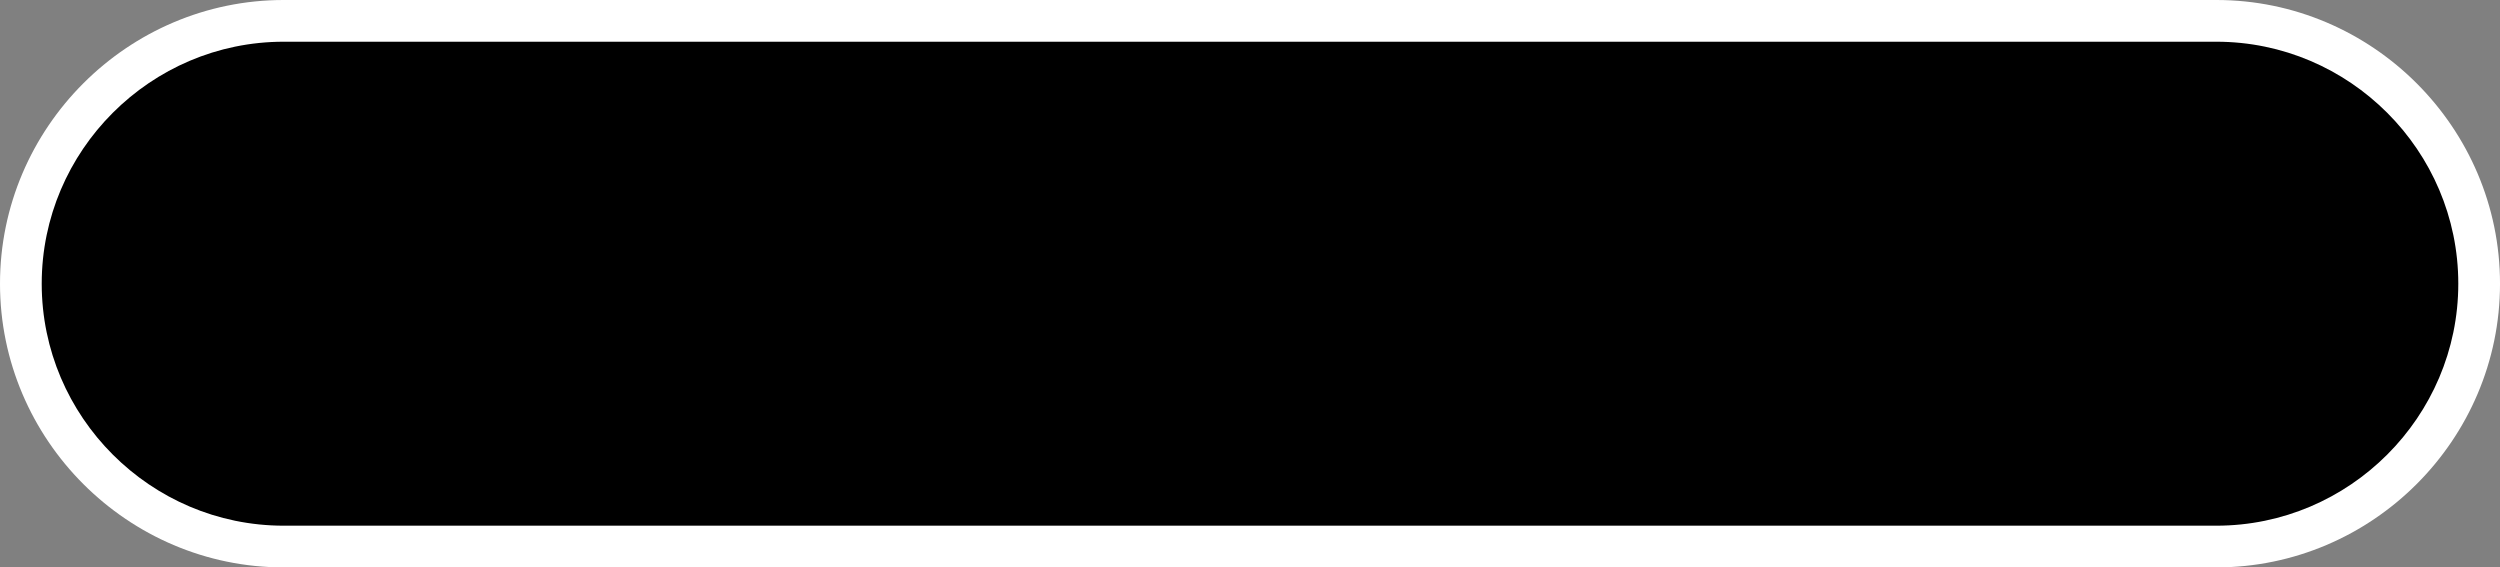
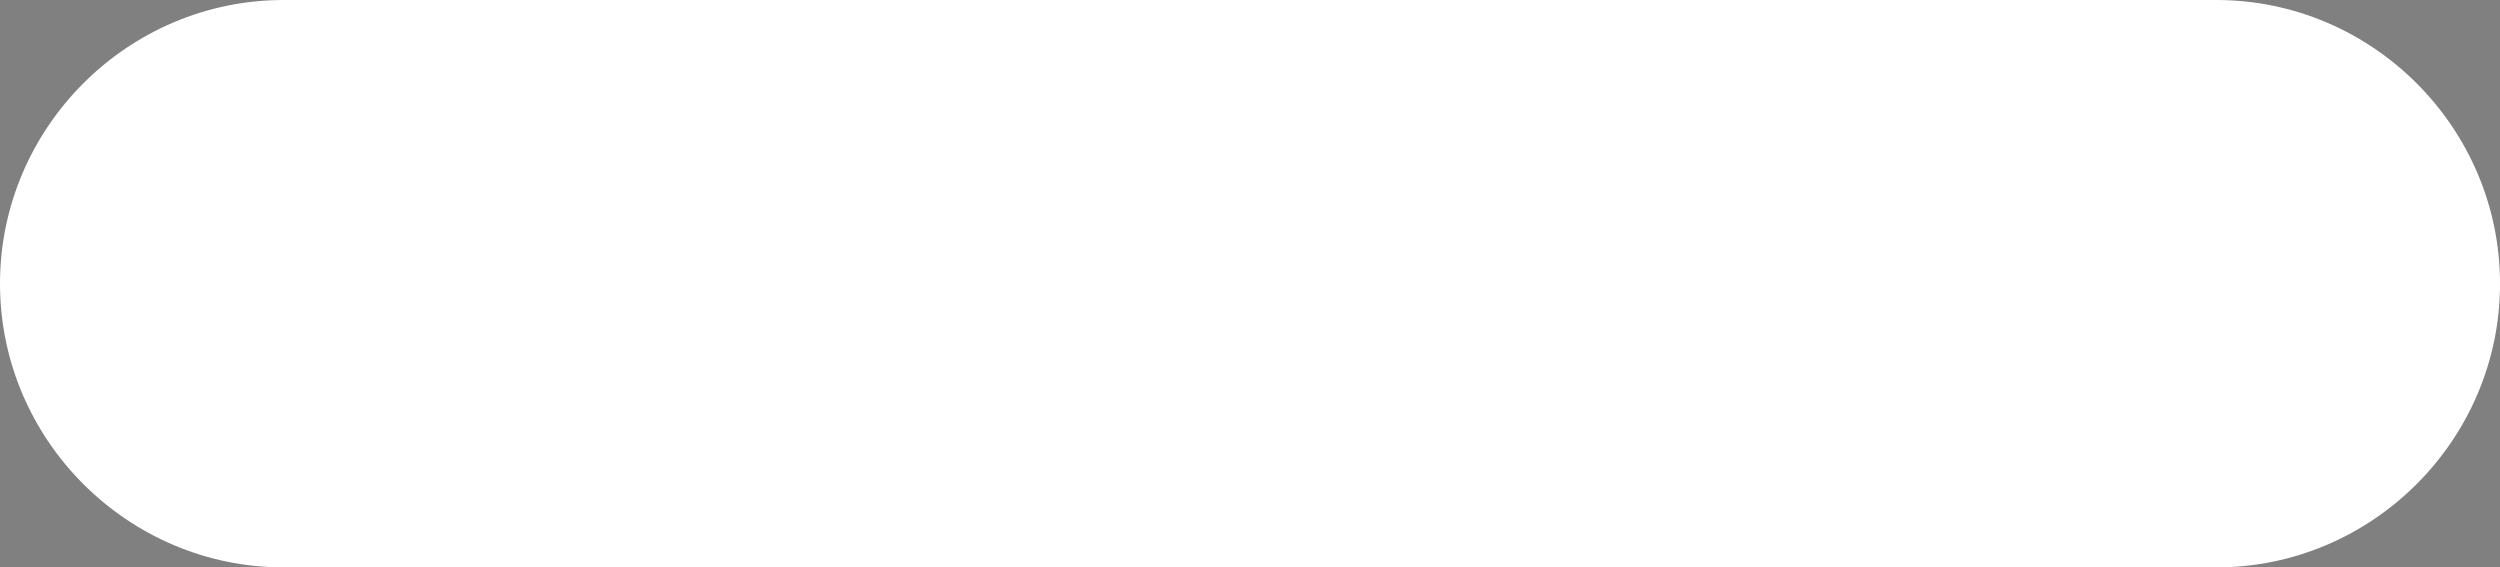
<svg xmlns="http://www.w3.org/2000/svg" clip-rule="evenodd" fill="#000000" fill-rule="evenodd" height="1216.6" image-rendering="optimizeQuality" preserveAspectRatio="xMidYMid meet" shape-rendering="geometricPrecision" text-rendering="geometricPrecision" version="1" viewBox="0.0 0.0 5360.5 1216.6" width="5360.5" zoomAndPan="magnify">
  <rect x="0.0" y="0.0" width="5360.5" height="1216.6" fill="#808080" stroke="none" />
  <g>
    <g>
      <g id="change1_1">
        <path d="M608.31 0l4143.9 0c334.58,0 608.32,273.74 608.32,608.31l0 0c0,334.58 -273.74,608.31 -608.32,608.31l-4143.9 0c-334.58,0 -608.31,-273.73 -608.31,-608.31l0 0c0,-334.57 273.73,-608.31 608.31,-608.31z" fill="#ffffff" />
      </g>
      <g id="change2_1">
        <path d="M647.46 133.85l4143.91 0c285.37,0 518.86,233.48 518.86,518.86l0 0c0,285.38 -233.49,518.86 -518.86,518.86l-4143.91 0c-285.38,0 -518.86,-233.48 -518.86,-518.86l0 0c0,-285.38 233.48,-518.86 518.86,-518.86z" fill="#ffffff" fill-opacity="0.4" />
      </g>
      <g id="change3_1">
-         <path d="M608.31 89.45l4143.9 0c285.38,0 518.86,233.48 518.86,518.86l0 0c0,285.38 -233.48,518.86 -518.86,518.86l-4143.9 0c-285.38,0 -518.86,-233.48 -518.86,-518.86l0 0c0,-285.38 233.48,-518.86 518.86,-518.86z" fill="#000000" />
-       </g>
+         </g>
    </g>
  </g>
</svg>